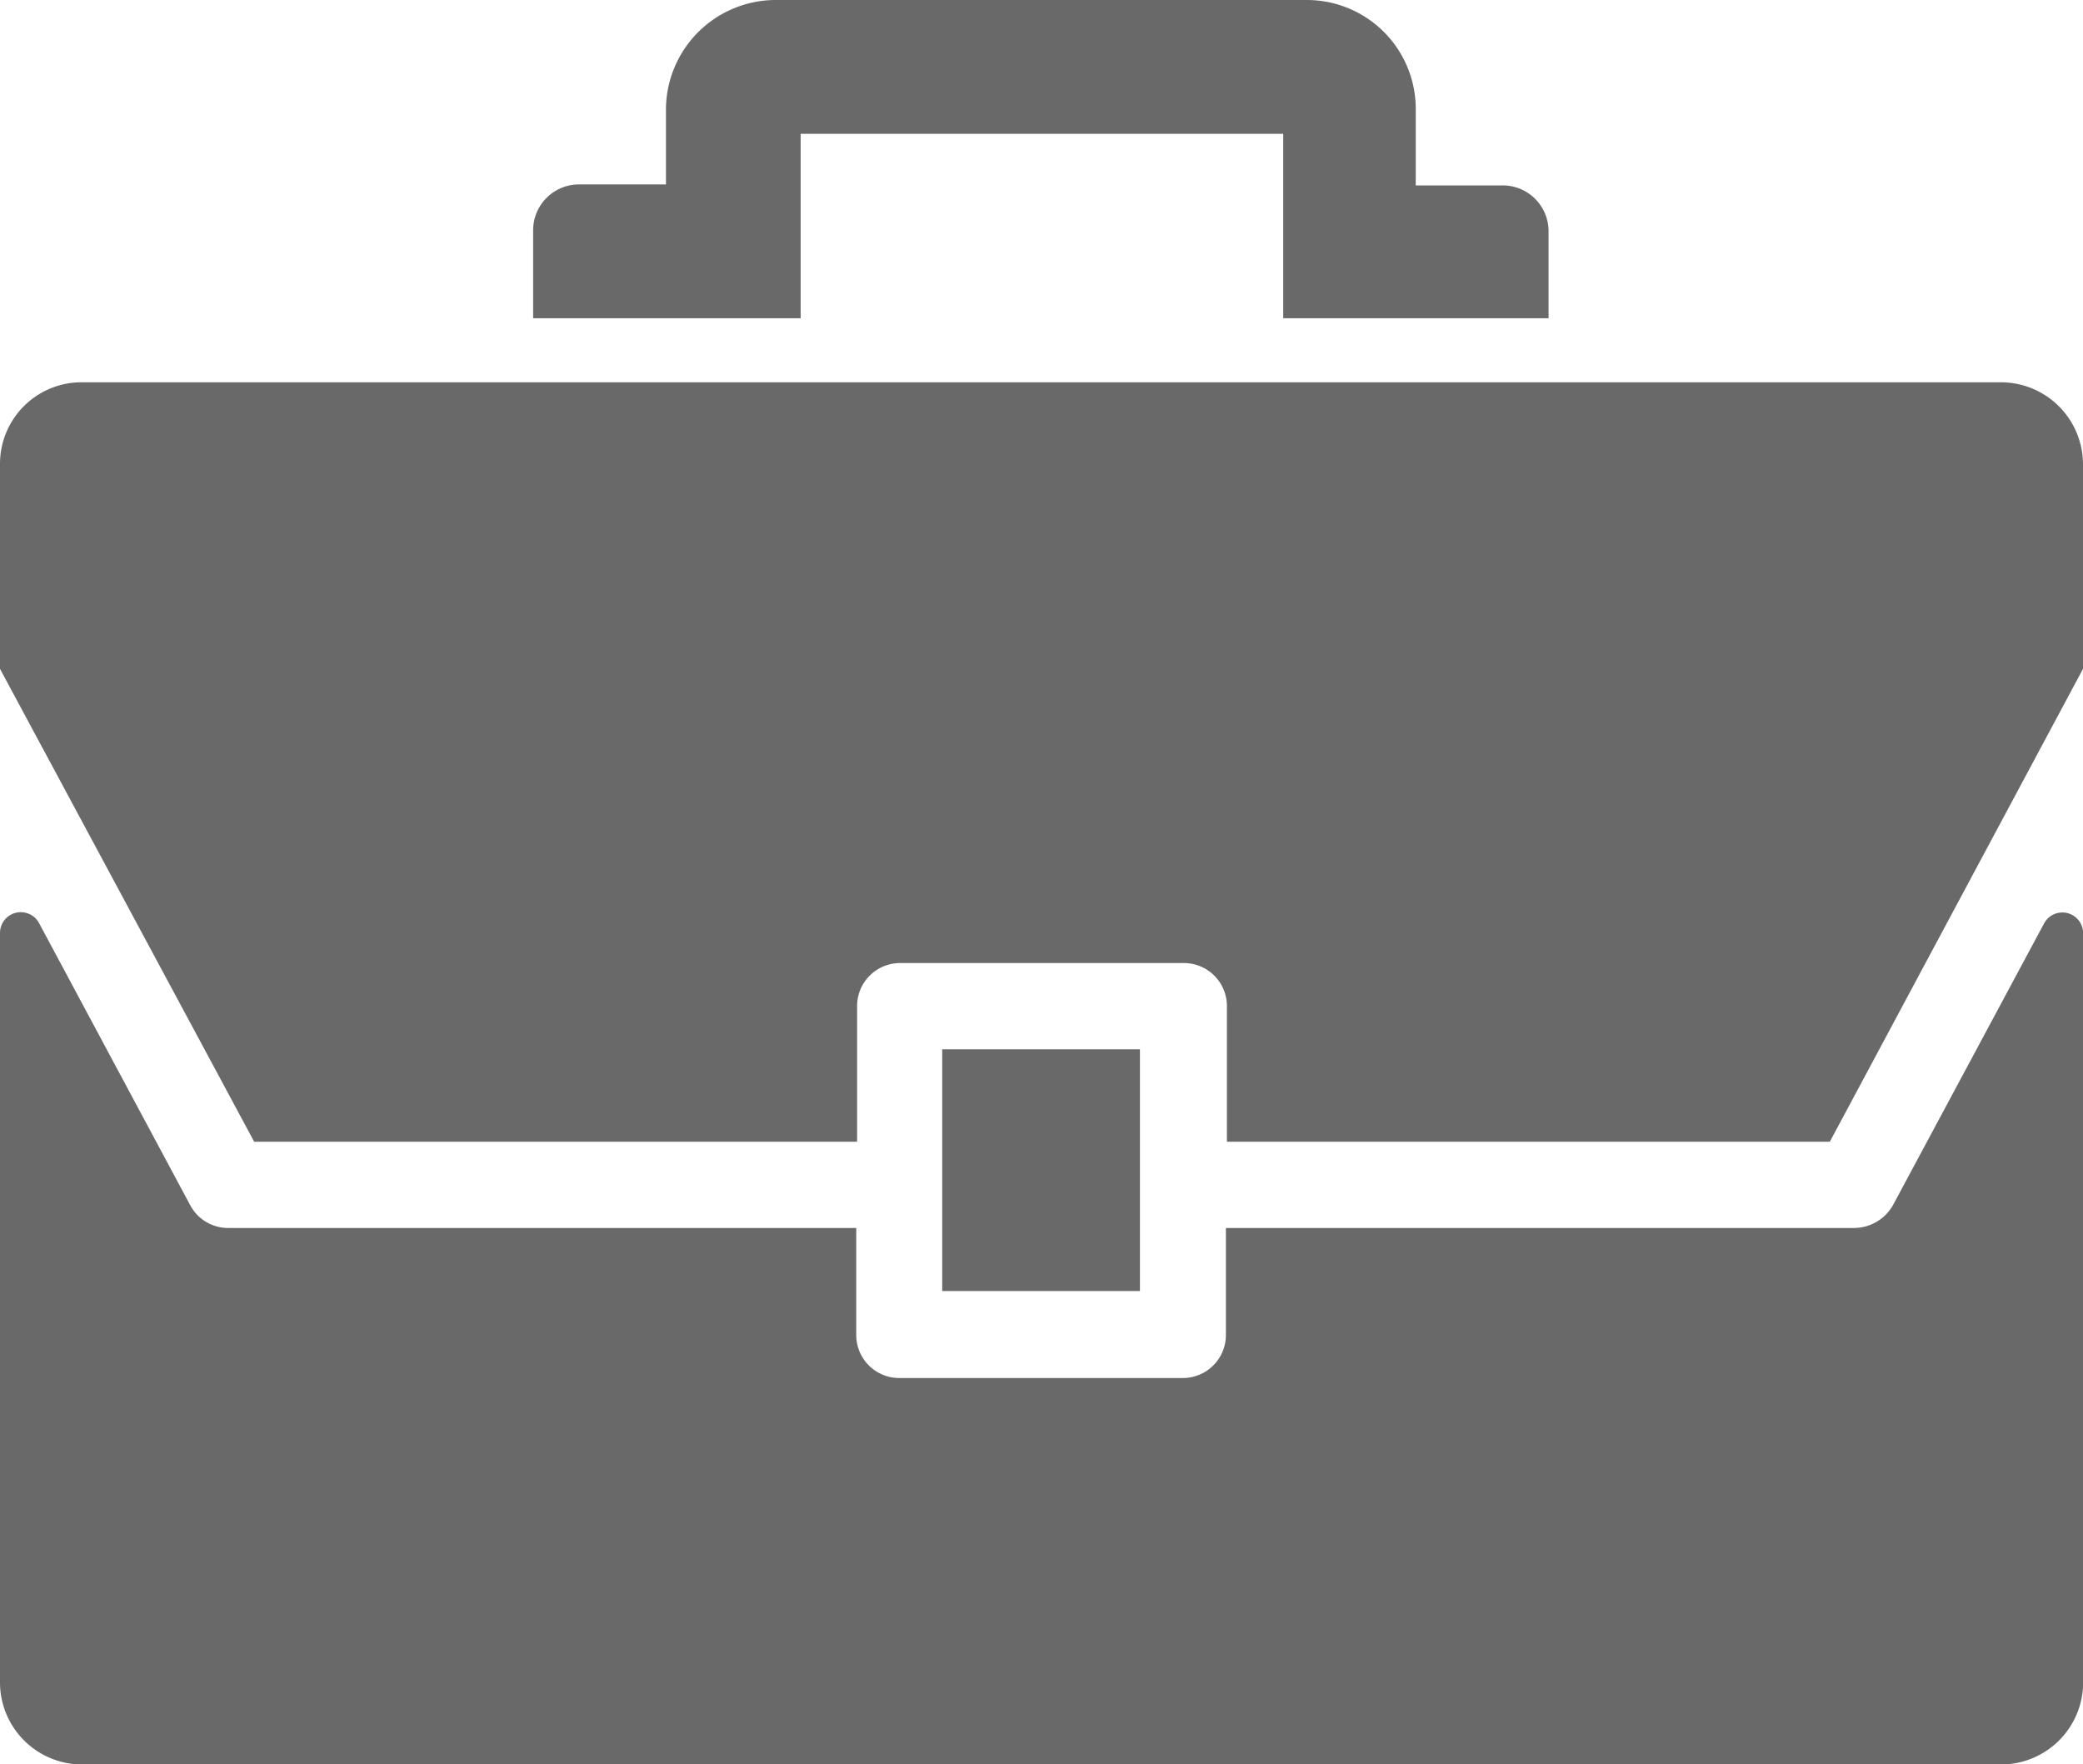
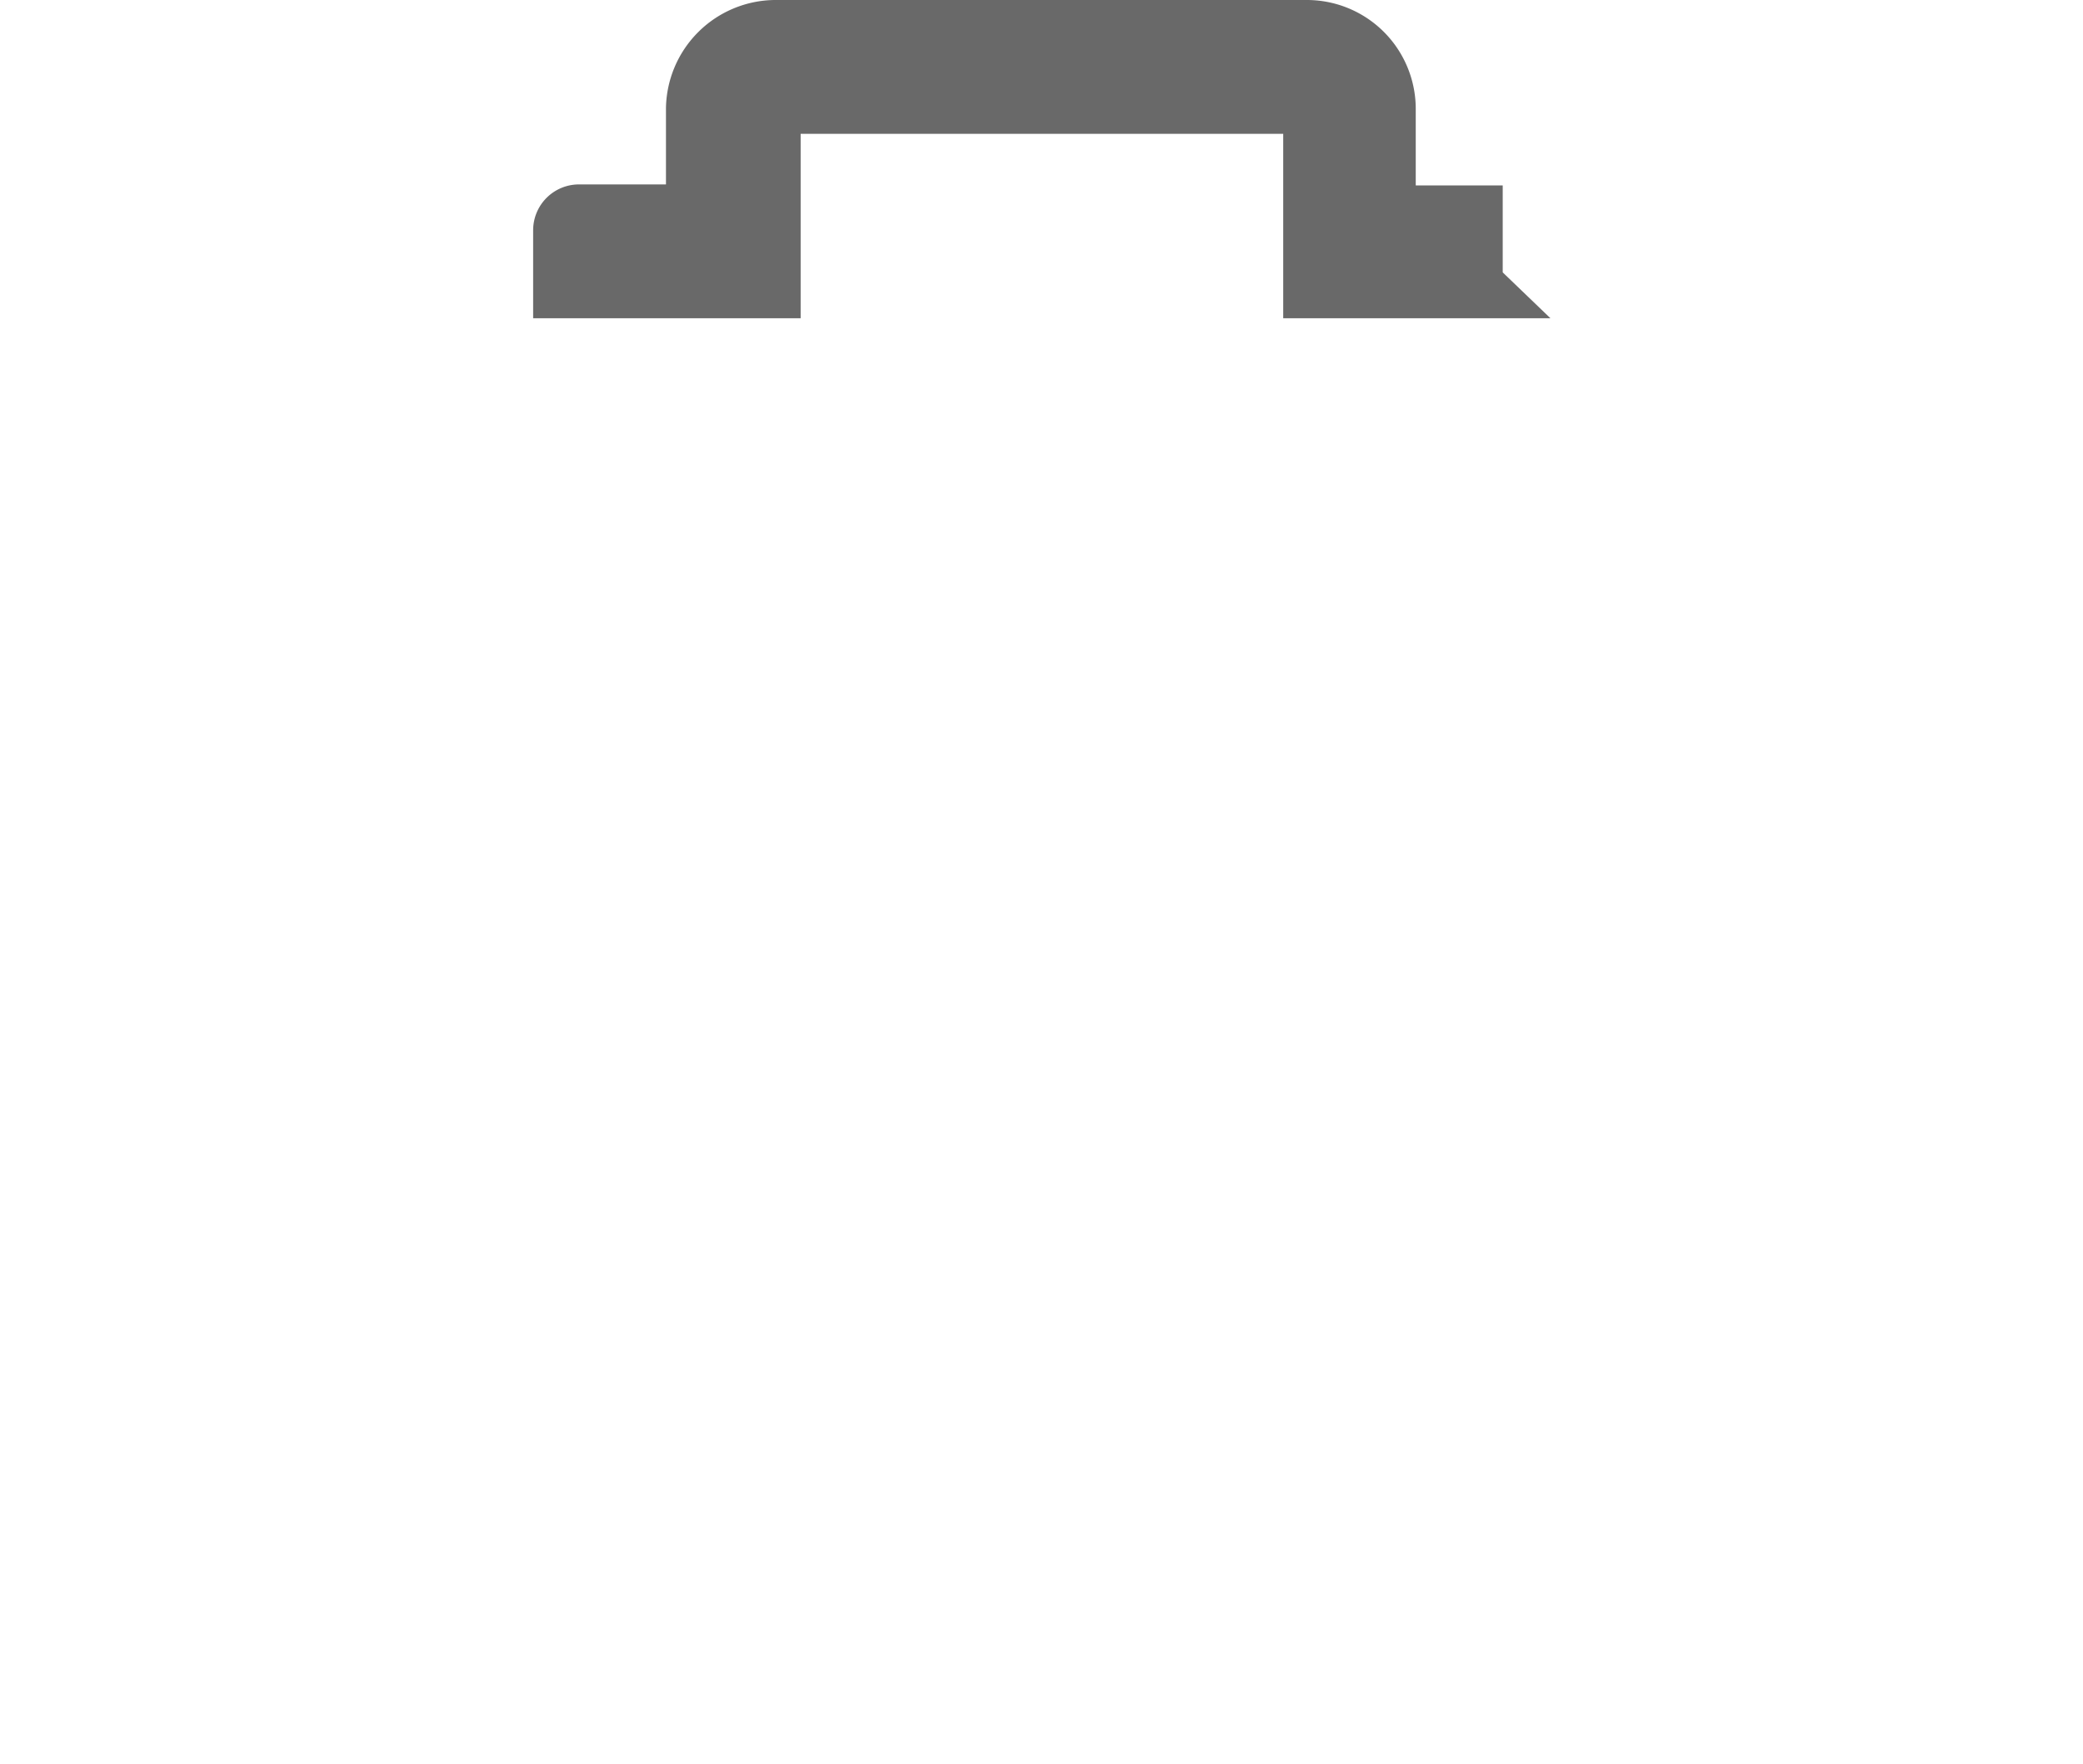
<svg xmlns="http://www.w3.org/2000/svg" width="14.538" height="12.311" viewBox="0 0 14.538 12.311">
  <defs>
    <style>.a{fill:#696969;}</style>
  </defs>
  <g transform="translate(0 0)">
    <g transform="translate(3.721)">
-       <path class="a" d="M62.9,2.221H61.035V.934H57.667V2.221H55.8V1.607a.32.32,0,0,1,.32-.32h.607V.754A.767.767,0,0,1,57.487,0H61.2a.76.76,0,0,1,.76.76v.534h.607a.32.32,0,0,1,.32.32v.607Z" transform="translate(-55.8)" />
+       <path class="a" d="M62.9,2.221H61.035V.934H57.667V2.221H55.8V1.607a.32.32,0,0,1,.32-.32h.607V.754A.767.767,0,0,1,57.487,0H61.2a.76.76,0,0,1,.76.76v.534h.607v.607Z" transform="translate(-55.8)" />
    </g>
    <g transform="translate(0 2.668)">
-       <path class="a" d="M13.965,40H.574A.569.569,0,0,0,0,40.574V42l1.774,3.3H5.982v-.947a.3.3,0,0,1,.3-.3H8.263a.3.3,0,0,1,.3.3V45.3h4.208L14.538,42V40.574A.573.573,0,0,0,13.965,40Z" transform="translate(0 -40)" />
-       <path class="a" d="M12.945,97.658H8.556v.747a.3.3,0,0,1-.3.3H6.276a.3.3,0,0,1-.3-.3v-.747H1.594a.3.3,0,0,1-.267-.16L.273,95.531A.145.145,0,0,0,0,95.6v5.228a.573.573,0,0,0,.574.574H13.965a.573.573,0,0,0,.574-.574V95.6a.145.145,0,0,0-.273-.067L13.211,97.5A.314.314,0,0,1,12.945,97.658Z" transform="translate(0 -91.756)" />
-       <rect class="a" width="1.38" height="1.687" transform="translate(6.576 4.655)" />
-     </g>
+       </g>
  </g>
</svg>